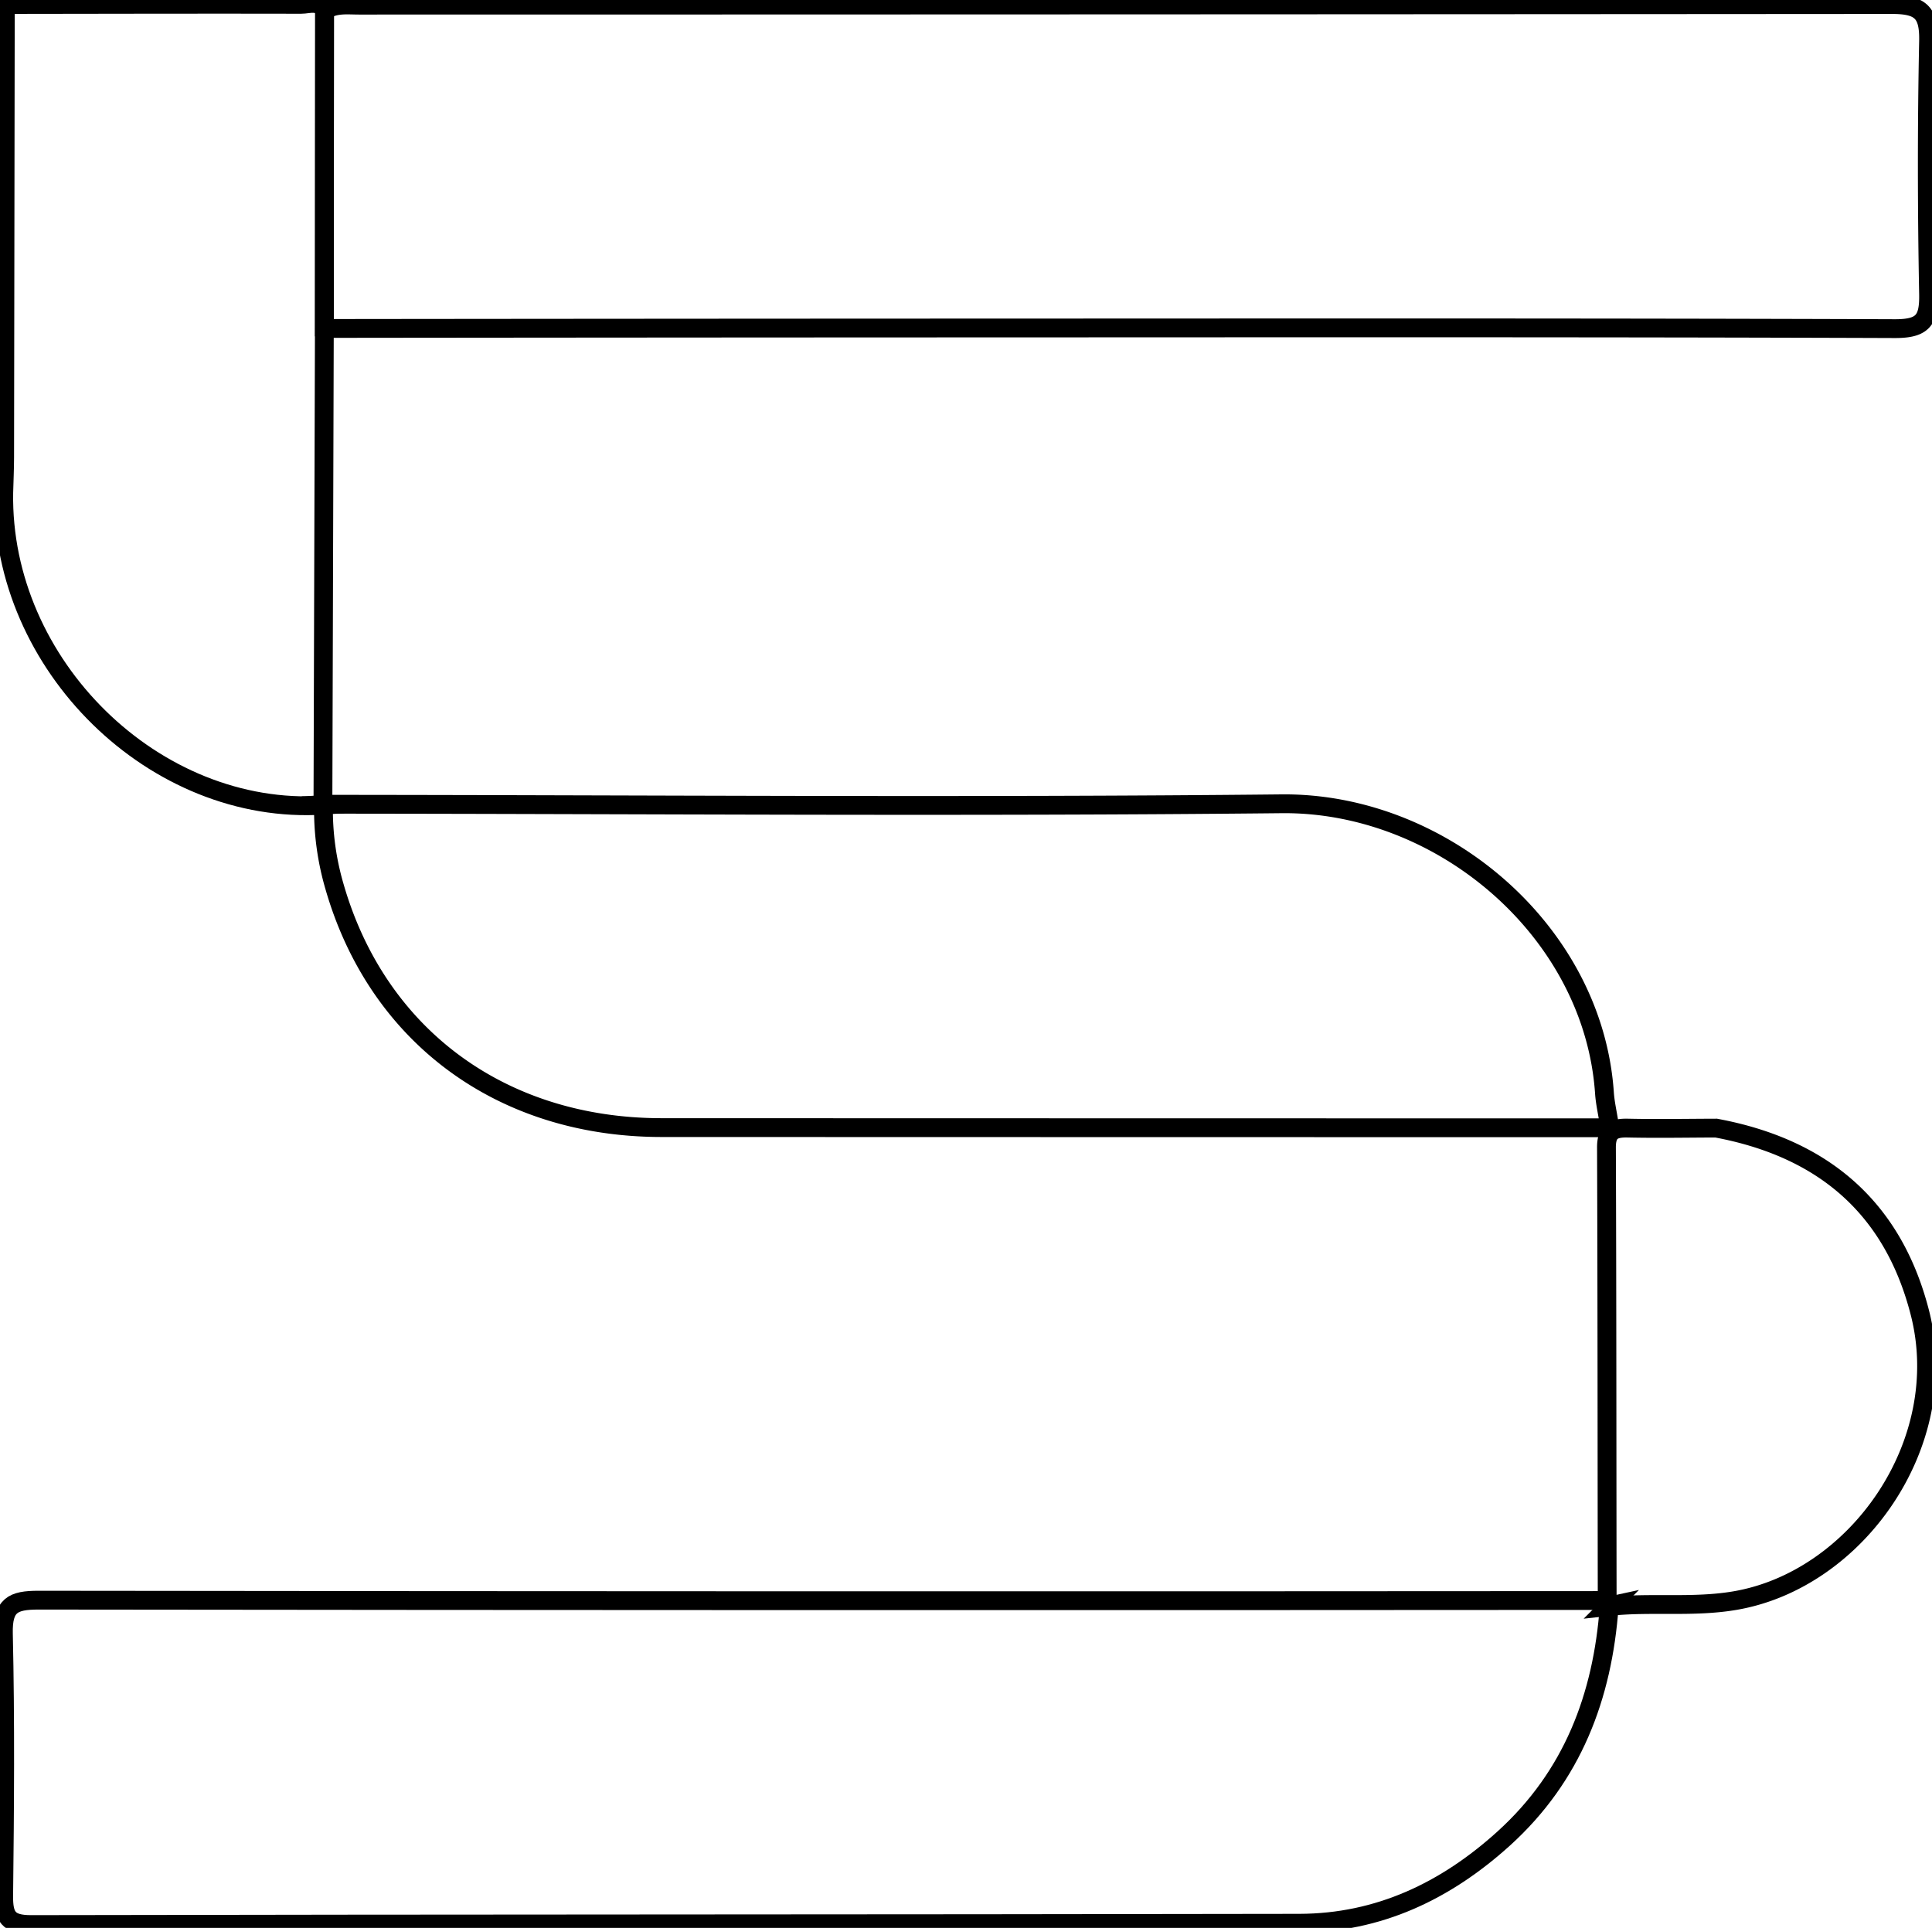
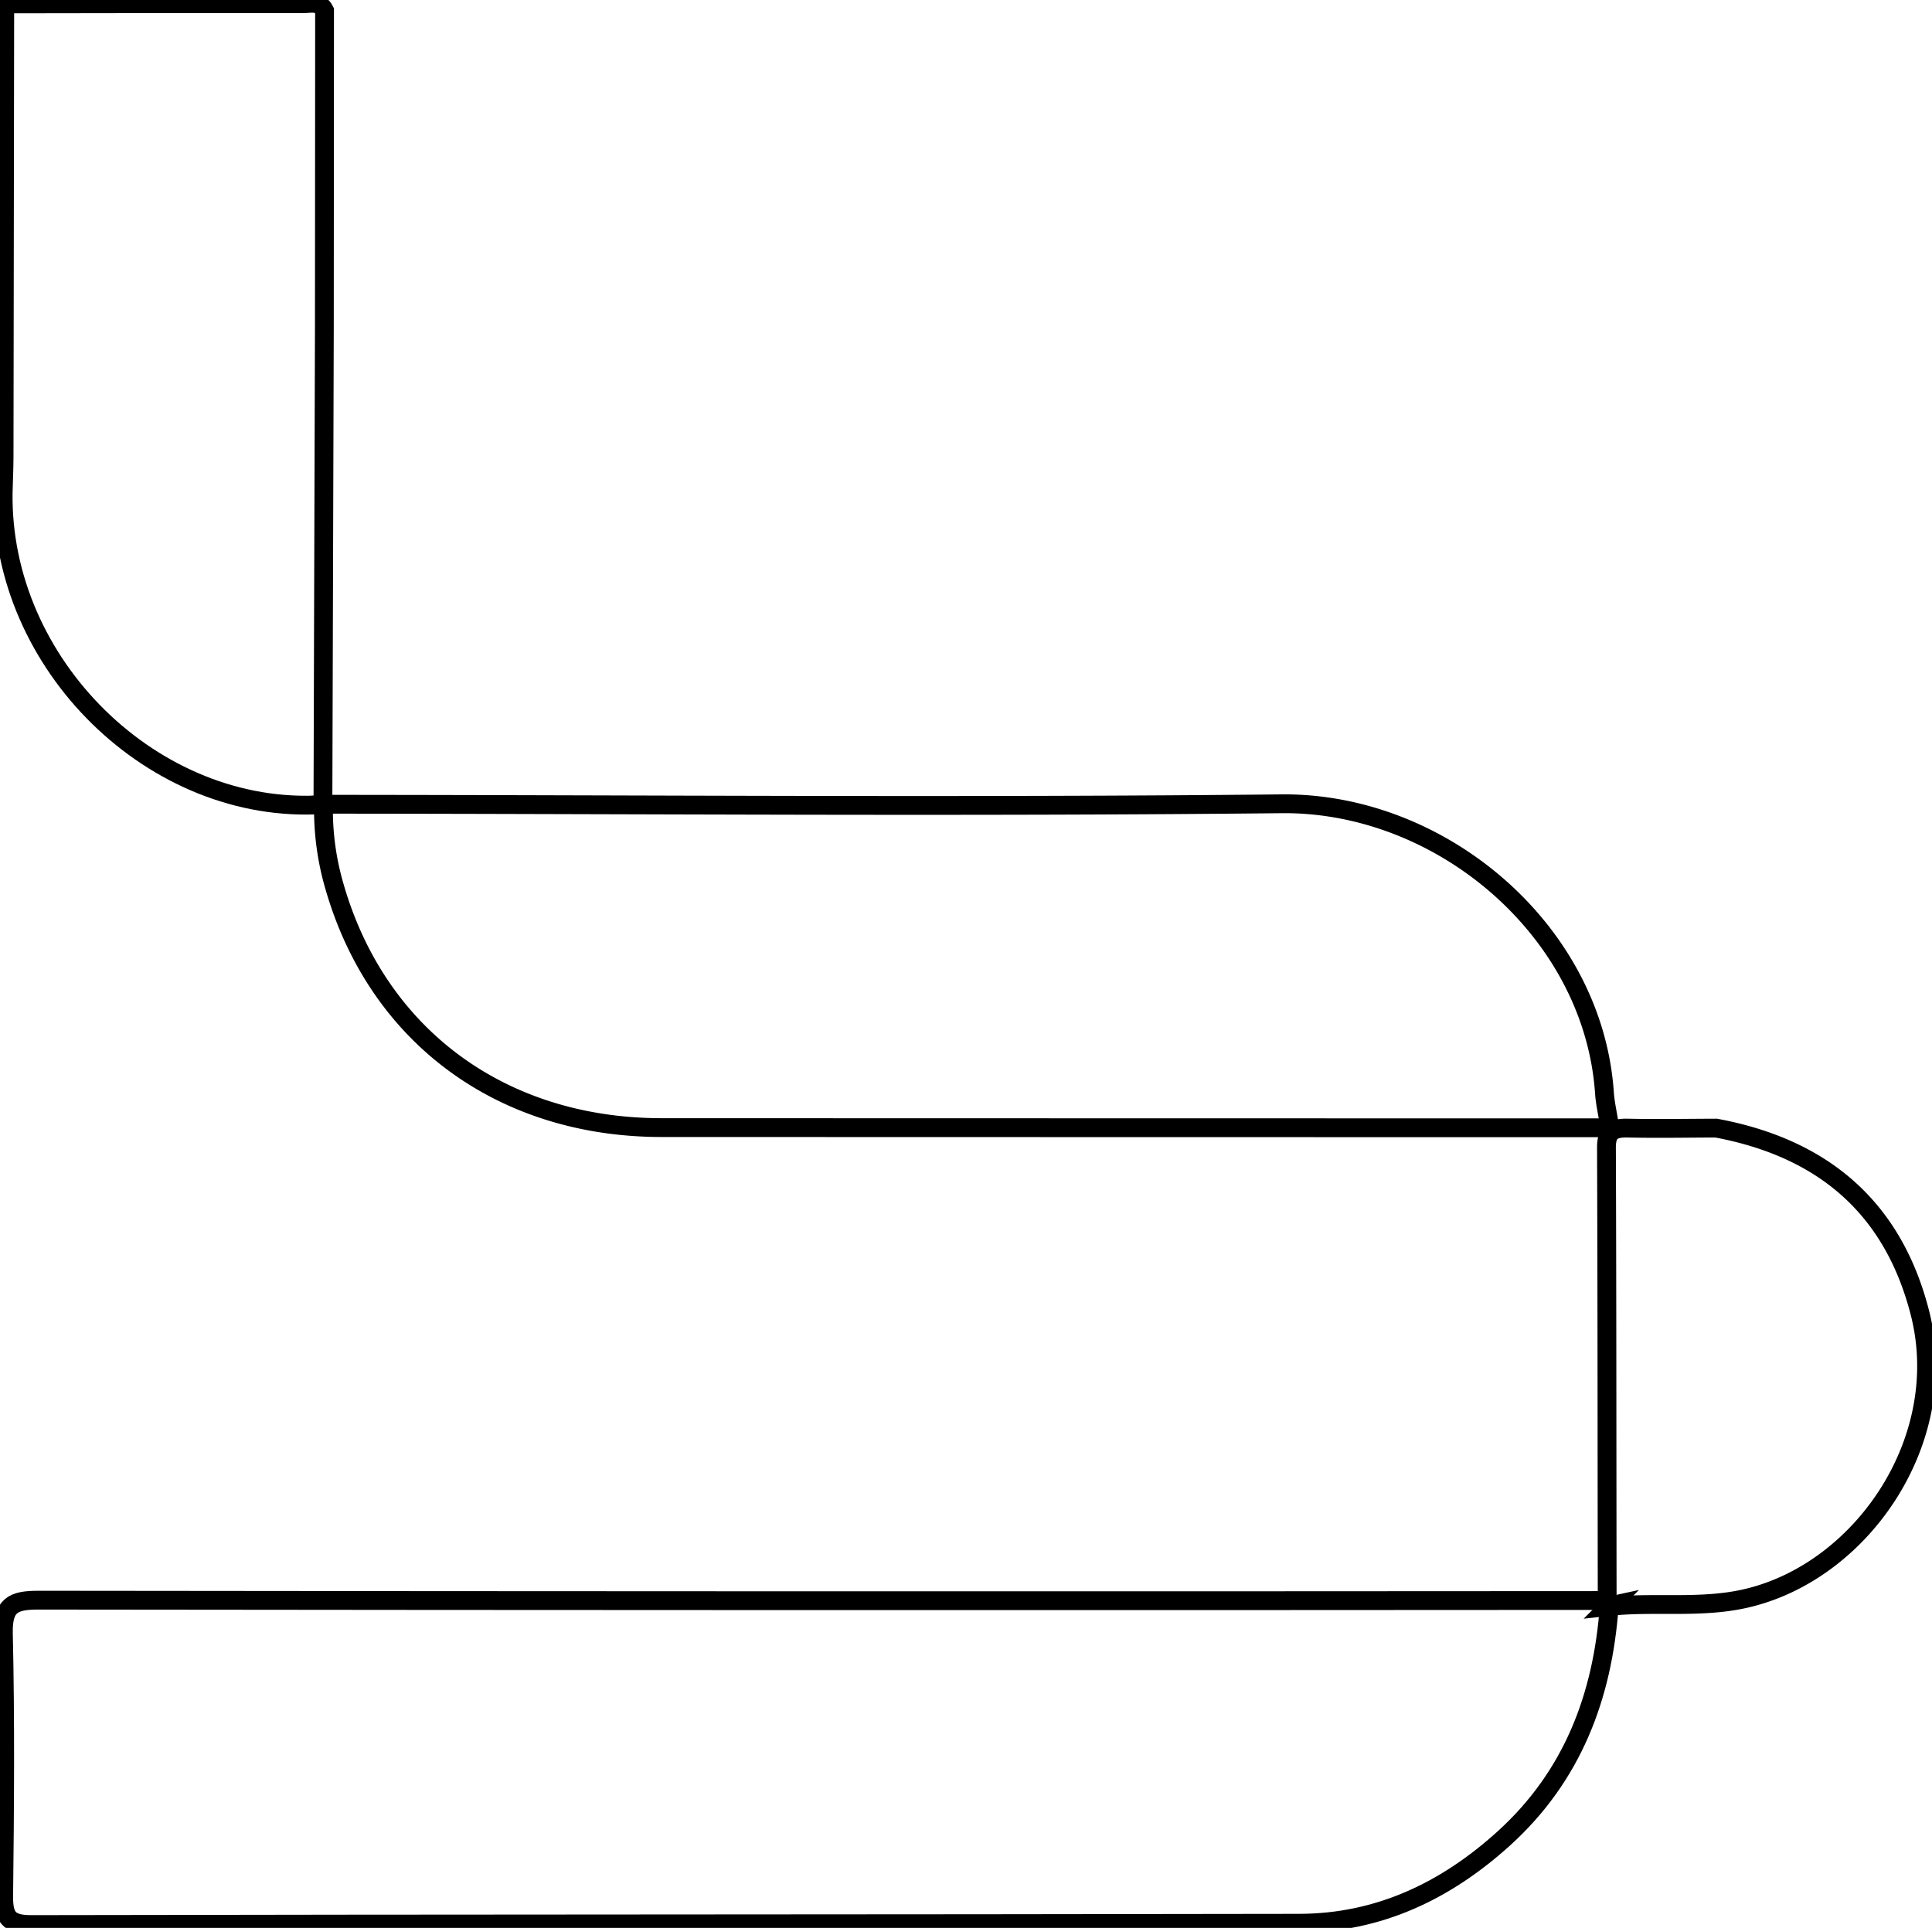
<svg xmlns="http://www.w3.org/2000/svg" width="205.44" height="205.02" viewBox="0 0 205.44 205.02">
  <defs>
    <clipPath id="a">
      <path d="M0,0H205.44V-205.02H0Z" fill="none" />
    </clipPath>
  </defs>
  <g transform="translate(0 205.02)">
    <g clip-path="url(#a)">
      <g transform="translate(34.513 -203.897)">
-         <path d="M0,0C1.126-.757,2.4-.575,3.648-.575Q85.176-.58,166.7-.639c3.037,0,3.923.868,3.861,3.879-.185,8.965-.171,17.939,0,26.905.052,2.79-.613,3.69-3.585,3.68-31.67-.114-63.34-.077-95.011-.069q-35.745.01-71.492.049a1.047,1.047,0,0,0-.494-.136Q-.011,16.834,0,0Z" fill="none" stroke="#000" stroke-width="2" />
-       </g>
+         </g>
      <g transform="translate(171.113 -34.185)">
        <path d="M0,0C-.7,9.592-3.9,18.043-11.2,24.666c-6.18,5.6-13.328,9.006-21.742,9.022-44.953.083-89.906.048-134.86.138-2.456.005-2.944-.848-2.918-3.08.108-9.283.179-18.57-.031-27.85-.068-3.022.982-3.568,3.736-3.565Q-83.9-.57-.791-.632c.146.394.368.676.851.572Z" fill="none" stroke="#000" stroke-width="2" />
      </g>
      <g transform="translate(34.962 -119.493)">
        <path d="M0,0C33.769.02,67.541.3,101.306-.05c17-.177,33.171,13.514,34.343,30.756.07,1.032.307,2.053.467,3.079l-.672.62Q85.41,34.4,35.376,34.385C18.355,34.373,5.166,24.627.6,8.729A29.046,29.046,0,0,1-.562.1L-.624.037Z" fill="none" stroke="#000" stroke-width="2" />
      </g>
      <g transform="translate(34.513 -203.897)">
-         <path d="M0,0Q-.011,16.834-.022,33.669-.1,59.055-.174,84.441l.061.063c-17.96,1.168-34.315-14.922-34-33.237.032-1.249.092-2.5.095-3.746q.044-24.083.072-48.164c10.487-.014,20.972-.04,31.459-.018C-1.644-.66-.575-1.147,0,0Z" fill="none" stroke="#000" stroke-width="2" />
+         <path d="M0,0Q-.011,16.834-.022,33.669-.1,59.055-.174,84.441c-17.96,1.168-34.315-14.922-34-33.237.032-1.249.092-2.5.095-3.746q.044-24.083.072-48.164c10.487-.014,20.972-.04,31.459-.018C-1.644-.66-.575-1.147,0,0Z" fill="none" stroke="#000" stroke-width="2" />
      </g>
      <g transform="translate(182.487 -85.054)">
        <path d="M0,0C11.268,2.1,18.781,8.36,21.665,19.634c3.558,13.91-6.749,28.427-19.68,30.616-4.482.759-8.924.139-13.36.619l.06-.06a3.217,3.217,0,0,1-.272-.883c-.025-15.955-.016-31.91-.076-47.865C-11.669.326-10.911-.03-9.393,0-6.264.069-3.131.008,0,0Z" fill="none" stroke="#000" stroke-width="2" />
      </g>
    </g>
  </g>
</svg>